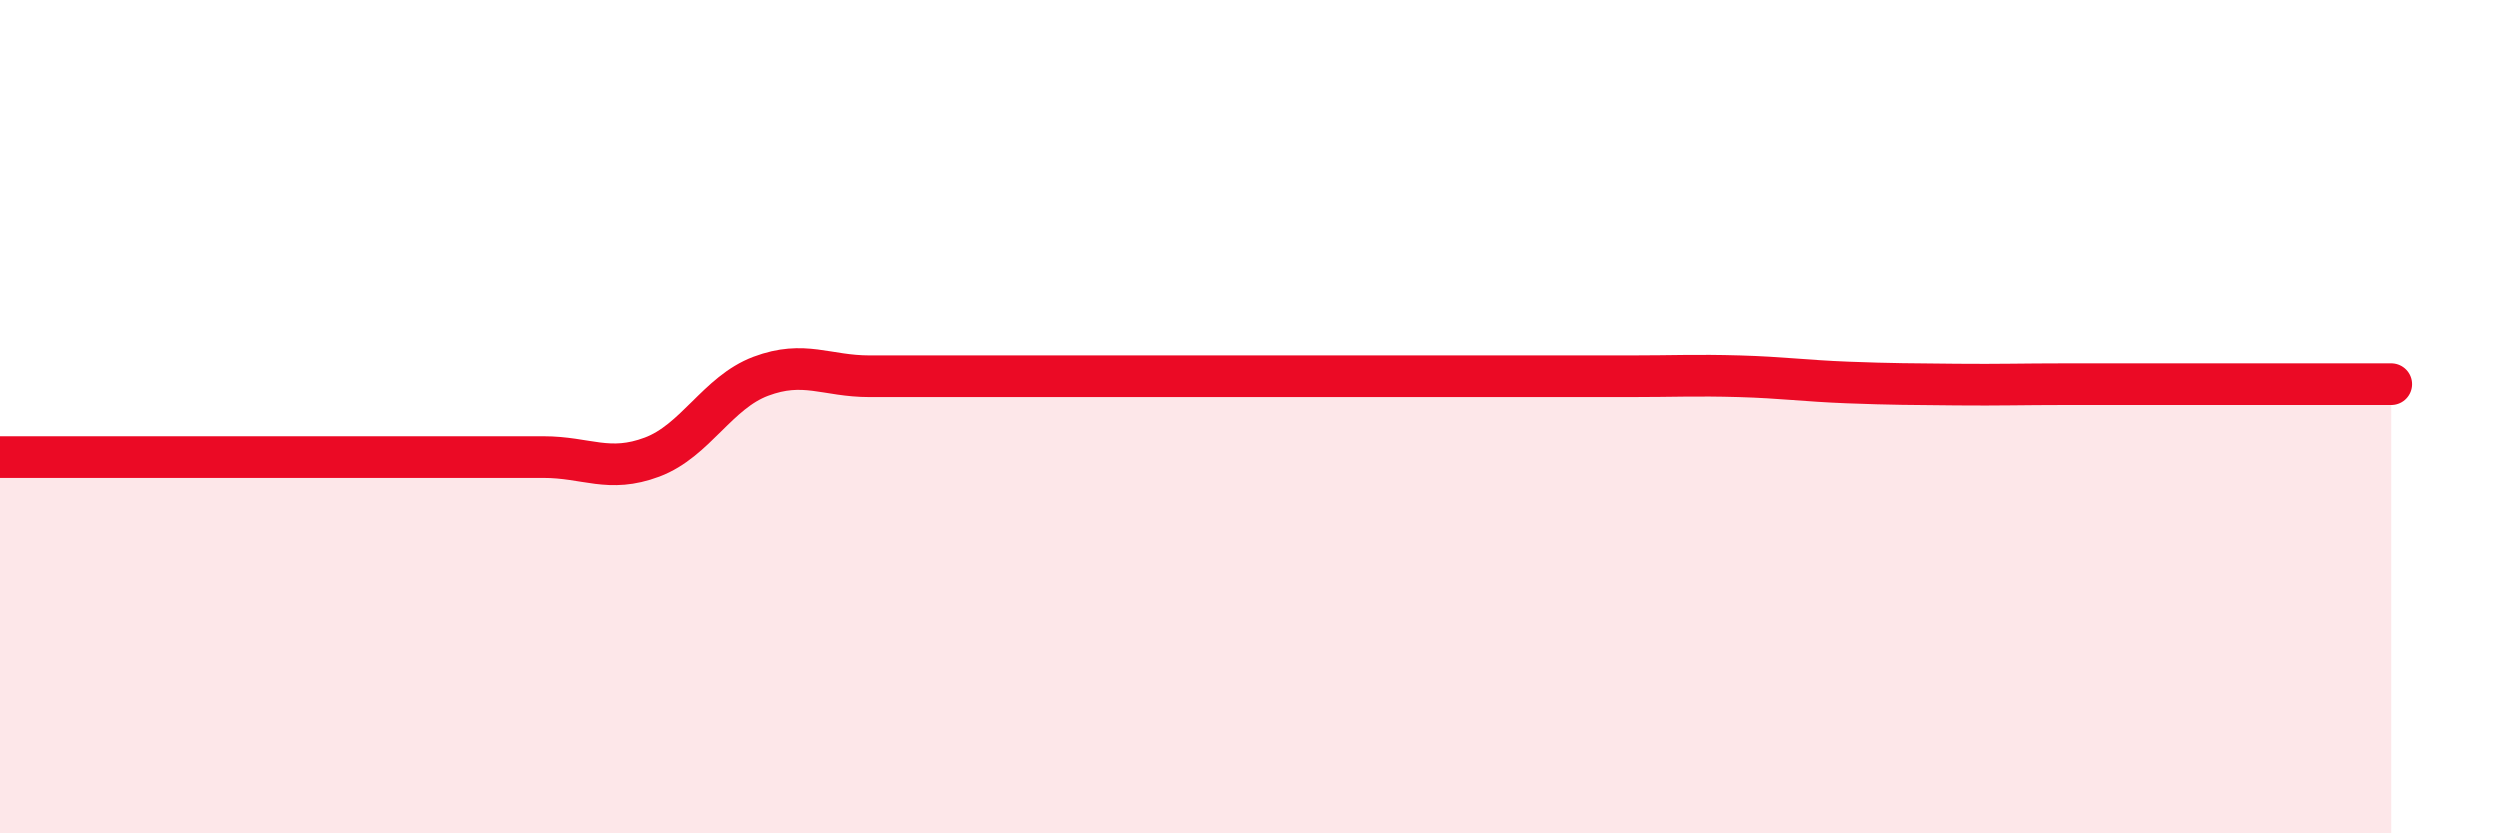
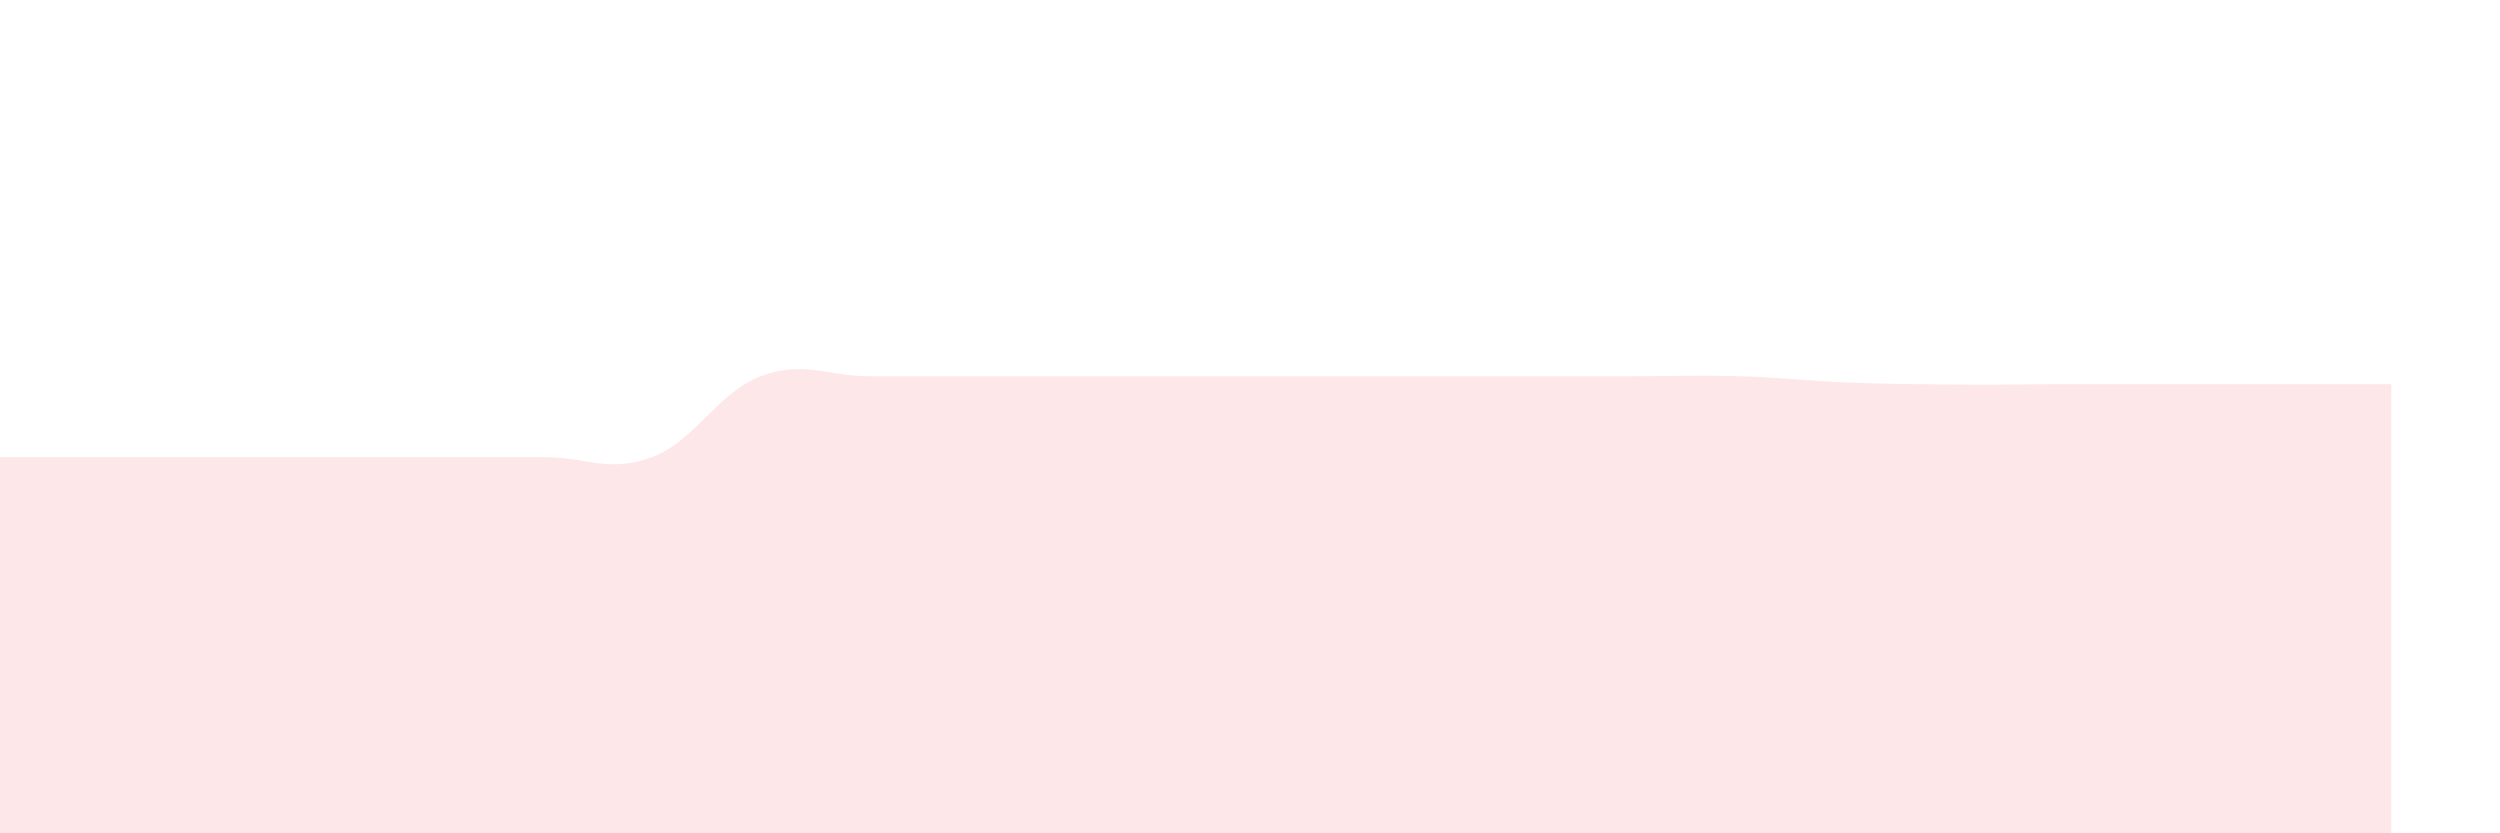
<svg xmlns="http://www.w3.org/2000/svg" width="60" height="20" viewBox="0 0 60 20">
  <path d="M 0,10.97 C 0.52,10.97 1.57,10.97 2.61,10.97 C 3.65,10.97 4.18,10.97 5.22,10.97 C 6.26,10.97 6.79,10.97 7.83,10.97 C 8.87,10.97 9.39,10.97 10.43,10.97 C 11.47,10.97 12,10.97 13.04,10.97 C 14.08,10.97 14.61,11.36 15.65,10.97 C 16.69,10.58 17.22,9.42 18.26,9.03 C 19.3,8.64 19.83,9.03 20.87,9.03 C 21.91,9.03 22.44,9.03 23.48,9.03 C 24.52,9.03 25.05,9.03 26.09,9.03 C 27.13,9.03 27.66,9.03 28.7,9.03 C 29.74,9.03 30.26,9.03 31.3,9.03 C 32.34,9.03 32.87,9.03 33.91,9.03 C 34.95,9.03 35.48,9.03 36.52,9.03 C 37.56,9.03 38.09,9.03 39.13,9.03 C 40.17,9.03 40.7,9 41.74,9.03 C 42.78,9.06 43.31,9.14 44.35,9.18 C 45.39,9.22 45.92,9.22 46.96,9.23 C 48,9.24 48.53,9.22 49.57,9.22 C 50.61,9.22 51.13,9.22 52.17,9.22 C 53.21,9.22 53.74,9.22 54.78,9.22 C 55.82,9.22 56.87,9.22 57.39,9.22L57.39 20L0 20Z" fill="#EB0A25" opacity="0.1" stroke-linecap="round" stroke-linejoin="round" />
-   <path d="M 0,10.97 C 0.52,10.97 1.57,10.97 2.61,10.97 C 3.65,10.97 4.18,10.97 5.22,10.97 C 6.26,10.97 6.79,10.97 7.83,10.97 C 8.87,10.97 9.39,10.97 10.43,10.97 C 11.47,10.97 12,10.97 13.04,10.97 C 14.08,10.97 14.61,11.36 15.65,10.97 C 16.69,10.58 17.22,9.42 18.26,9.03 C 19.3,8.64 19.83,9.03 20.87,9.03 C 21.91,9.03 22.44,9.03 23.48,9.03 C 24.52,9.03 25.05,9.03 26.09,9.03 C 27.13,9.03 27.66,9.03 28.7,9.03 C 29.74,9.03 30.26,9.03 31.3,9.03 C 32.34,9.03 32.87,9.03 33.91,9.03 C 34.95,9.03 35.48,9.03 36.52,9.03 C 37.56,9.03 38.09,9.03 39.13,9.03 C 40.17,9.03 40.7,9 41.74,9.03 C 42.78,9.06 43.31,9.14 44.35,9.18 C 45.39,9.22 45.92,9.22 46.96,9.23 C 48,9.24 48.53,9.22 49.57,9.22 C 50.61,9.22 51.13,9.22 52.17,9.22 C 53.21,9.22 53.74,9.22 54.78,9.22 C 55.82,9.22 56.87,9.22 57.39,9.22" stroke="#EB0A25" stroke-width="1" fill="none" stroke-linecap="round" stroke-linejoin="round" />
</svg>